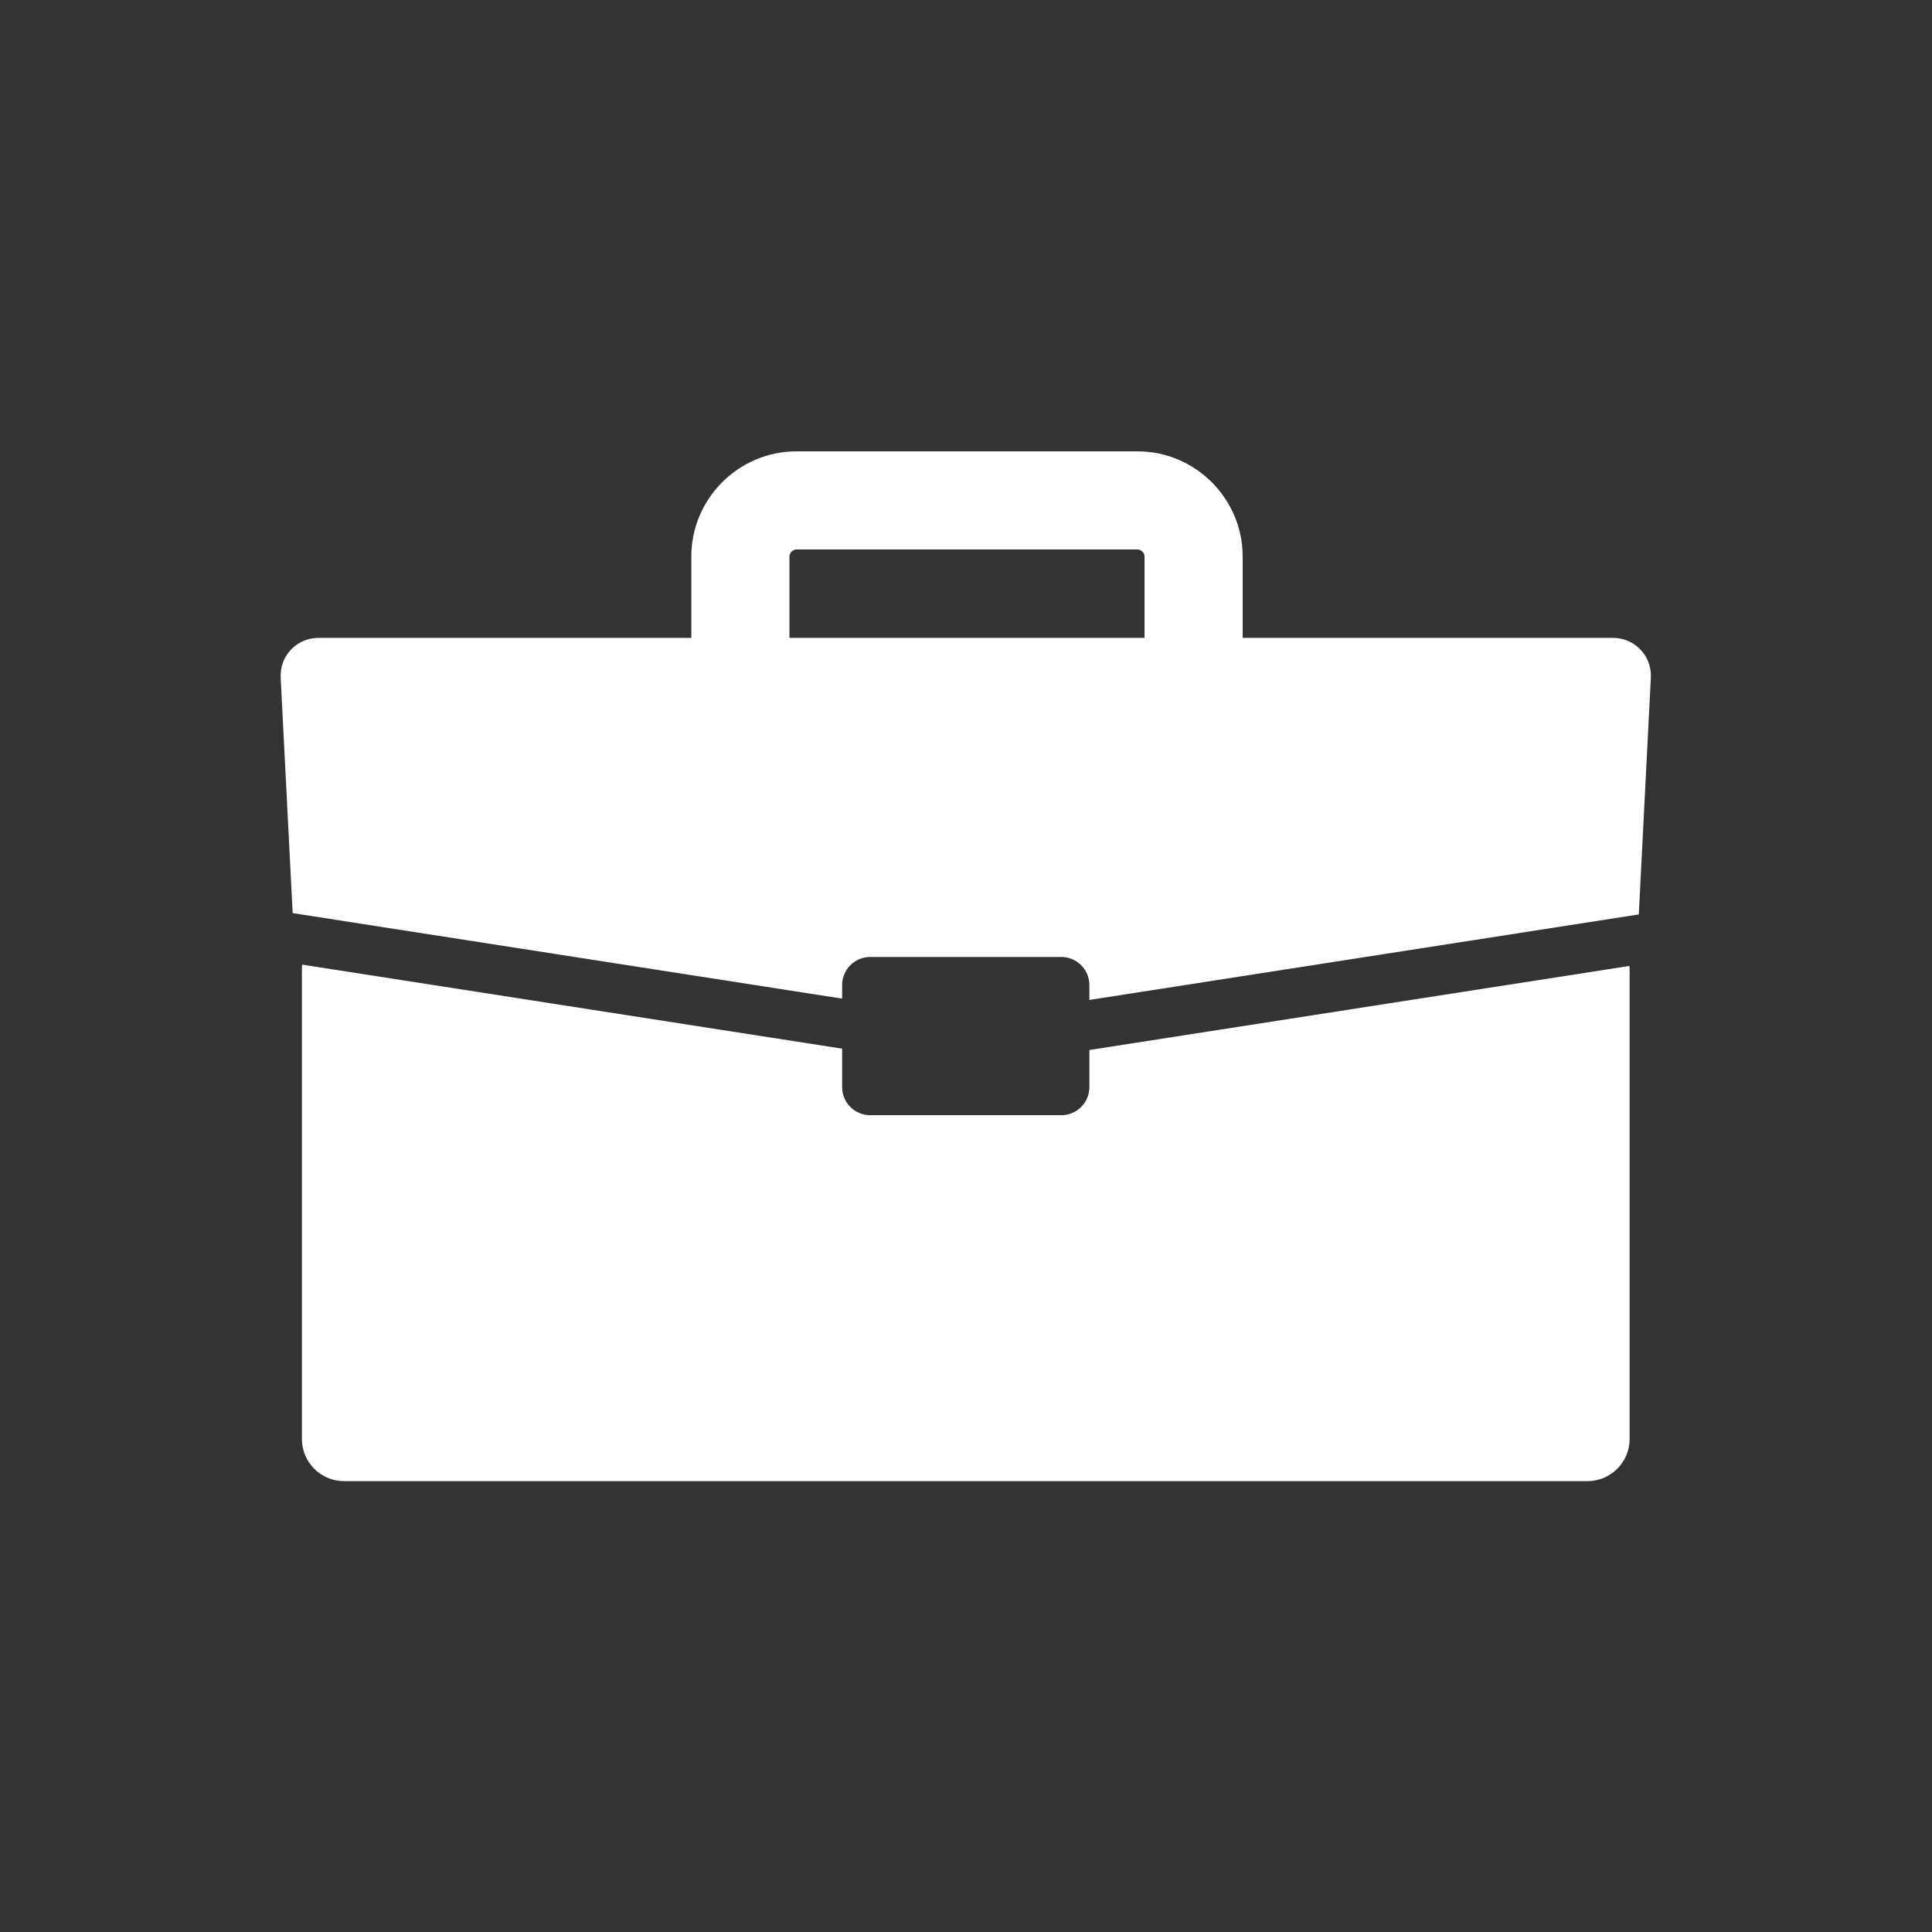
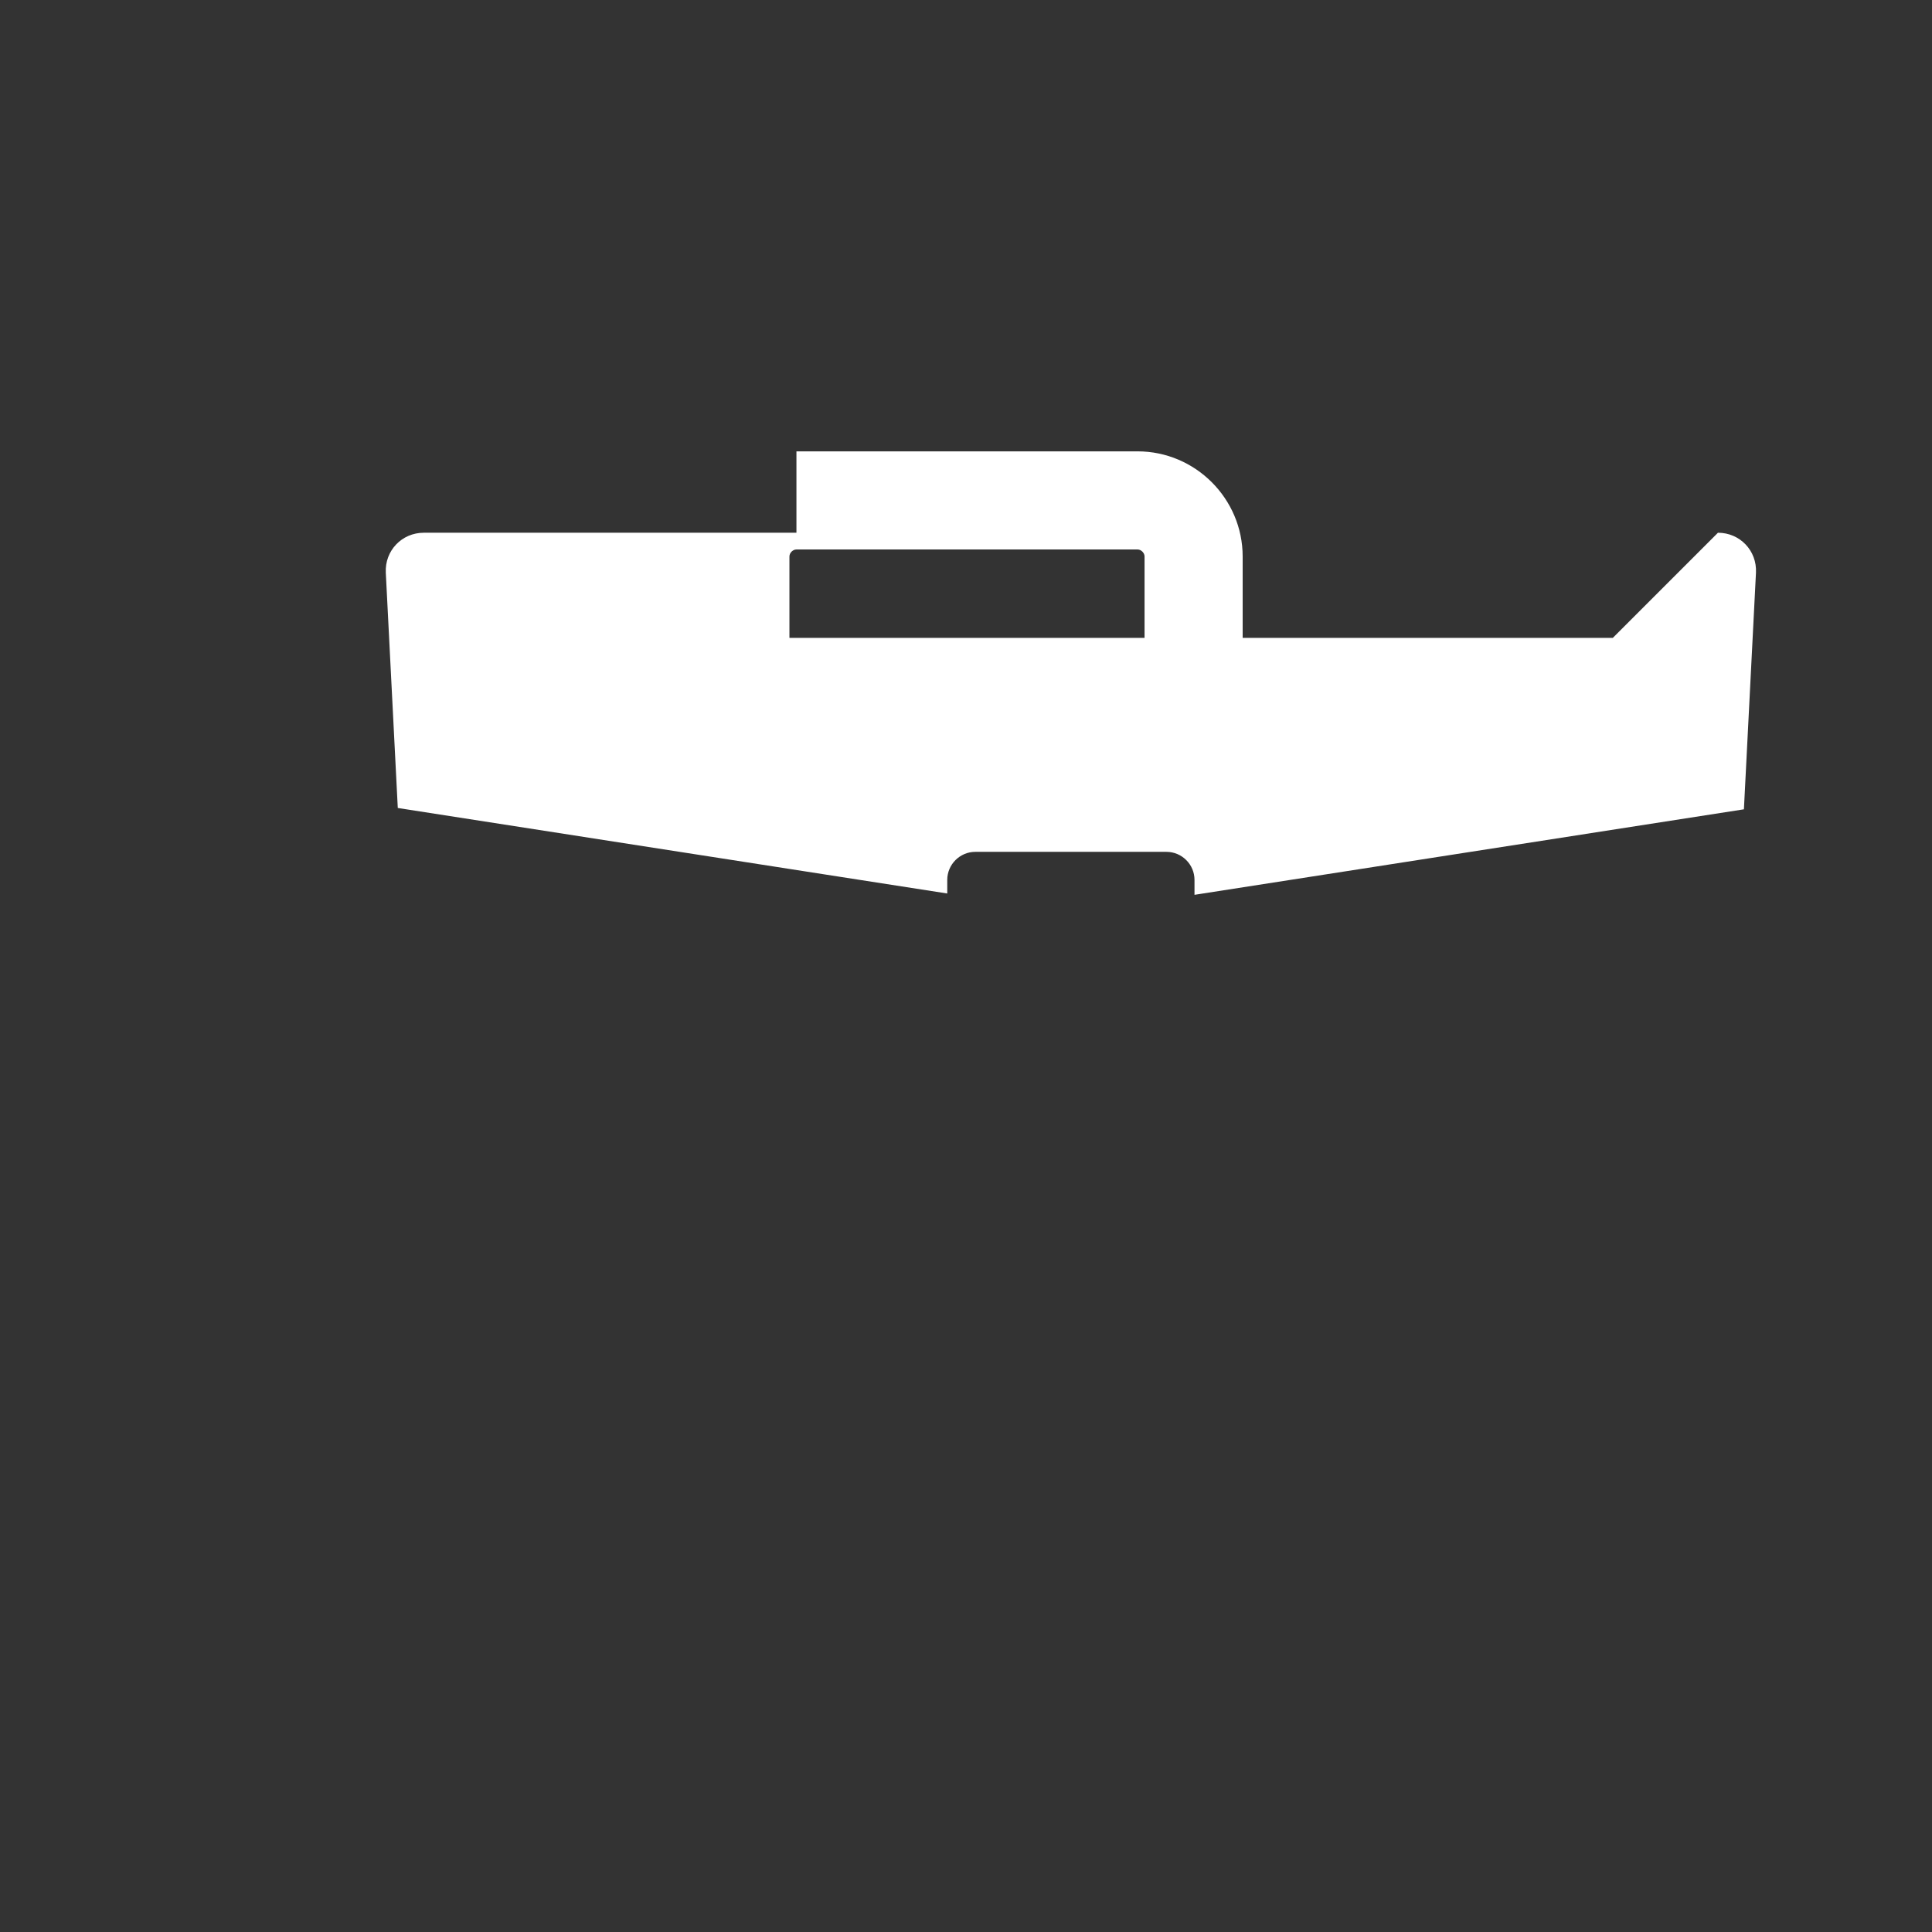
<svg xmlns="http://www.w3.org/2000/svg" viewBox="0 0 1066.667 1066.667" height="1066.667" width="1066.667" xml:space="preserve" id="svg2" version="1.1">
  <rect x="0" y="0" width="1066.667" height="1066.667" fill="#333333" stroke="none" />
  <defs id="defs6">
    <clipPath id="clipPath18" clipPathUnits="userSpaceOnUse">
      <path id="path16" d="M 0,800 H 800 V 0 H 0 Z" />
    </clipPath>
  </defs>
  <g transform="matrix(1.333,0,0,-1.333,0,1066.667)" id="g10">
    <g id="g12">
      <g clip-path="url(#clipPath18)" id="g14">
        <g transform="translate(451.2,365.313)" id="g20">
-           <path id="path22" style="fill:#FFFFFF;fill-opacity:1;fill-rule:nonzero;stroke:none" d="m 0,0 v -15.403 c 0,-6.386 -5.226,-11.611 -11.612,-11.611 h -79.181 c -6.385,0 -11.611,5.225 -11.611,11.611 v 15.95 l -223.624,34.805 c -0.075,-0.643 -0.128,-1.293 -0.128,-1.956 v -194.552 c 0,-9.579 7.837,-17.416 17.416,-17.416 h 515.075 c 9.58,0 17.417,7.837 17.417,17.416 V 33.396 c 0,0.478 -0.032,0.949 -0.073,1.417 z" />
-         </g>
+           </g>
        <g transform="translate(326.969,569.717)" id="g24">
-           <path id="path26" style="fill:#FFFFFF;fill-opacity:1;fill-rule:nonzero;stroke:none" d="m 0,0 c 0,1.492 1.41,2.902 2.902,2.902 h 141.277 c 1.491,0 2.903,-1.41 2.903,-2.902 V -33.709 H 0 Z M 341.037,-33.709 H 187.72 V 0 c 0,23.948 -19.593,43.542 -43.541,43.542 H 2.902 C -21.045,43.542 -40.639,23.948 -40.639,0 v -33.709 h -154.337 c -9.123,0 -16.208,-7.455 -15.743,-16.566 l 4.965,-97.433 227.581,-35.421 v 5.638 c 0,6.387 5.226,11.612 11.611,11.612 h 79.181 c 6.386,0 11.612,-5.225 11.612,-11.612 v -6.186 l 227.558,35.417 4.992,97.985 c 0.463,9.111 -6.621,16.566 -15.744,16.566" />
+           <path id="path26" style="fill:#FFFFFF;fill-opacity:1;fill-rule:nonzero;stroke:none" d="m 0,0 c 0,1.492 1.41,2.902 2.902,2.902 h 141.277 c 1.491,0 2.903,-1.41 2.903,-2.902 V -33.709 H 0 Z M 341.037,-33.709 H 187.72 V 0 c 0,23.948 -19.593,43.542 -43.541,43.542 H 2.902 v -33.709 h -154.337 c -9.123,0 -16.208,-7.455 -15.743,-16.566 l 4.965,-97.433 227.581,-35.421 v 5.638 c 0,6.387 5.226,11.612 11.611,11.612 h 79.181 c 6.386,0 11.612,-5.225 11.612,-11.612 v -6.186 l 227.558,35.417 4.992,97.985 c 0.463,9.111 -6.621,16.566 -15.744,16.566" />
        </g>
      </g>
    </g>
  </g>
</svg>